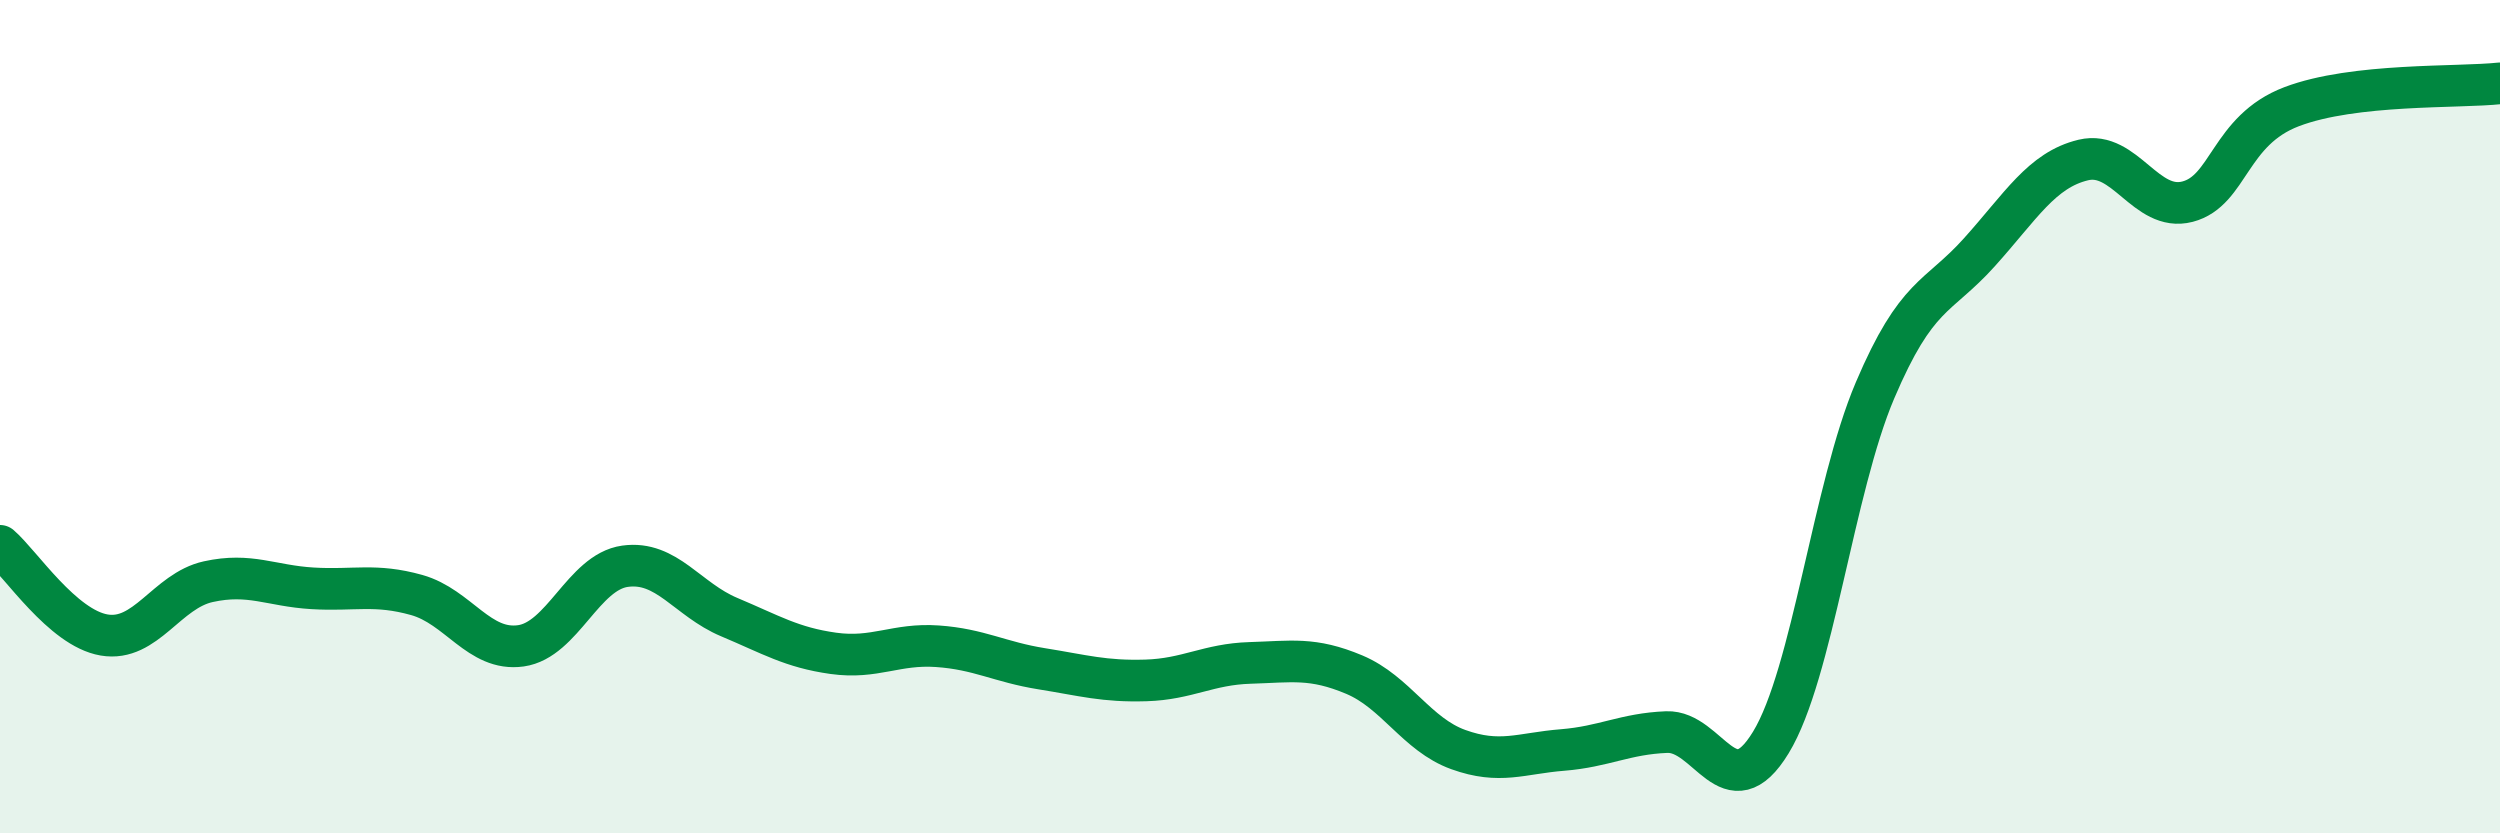
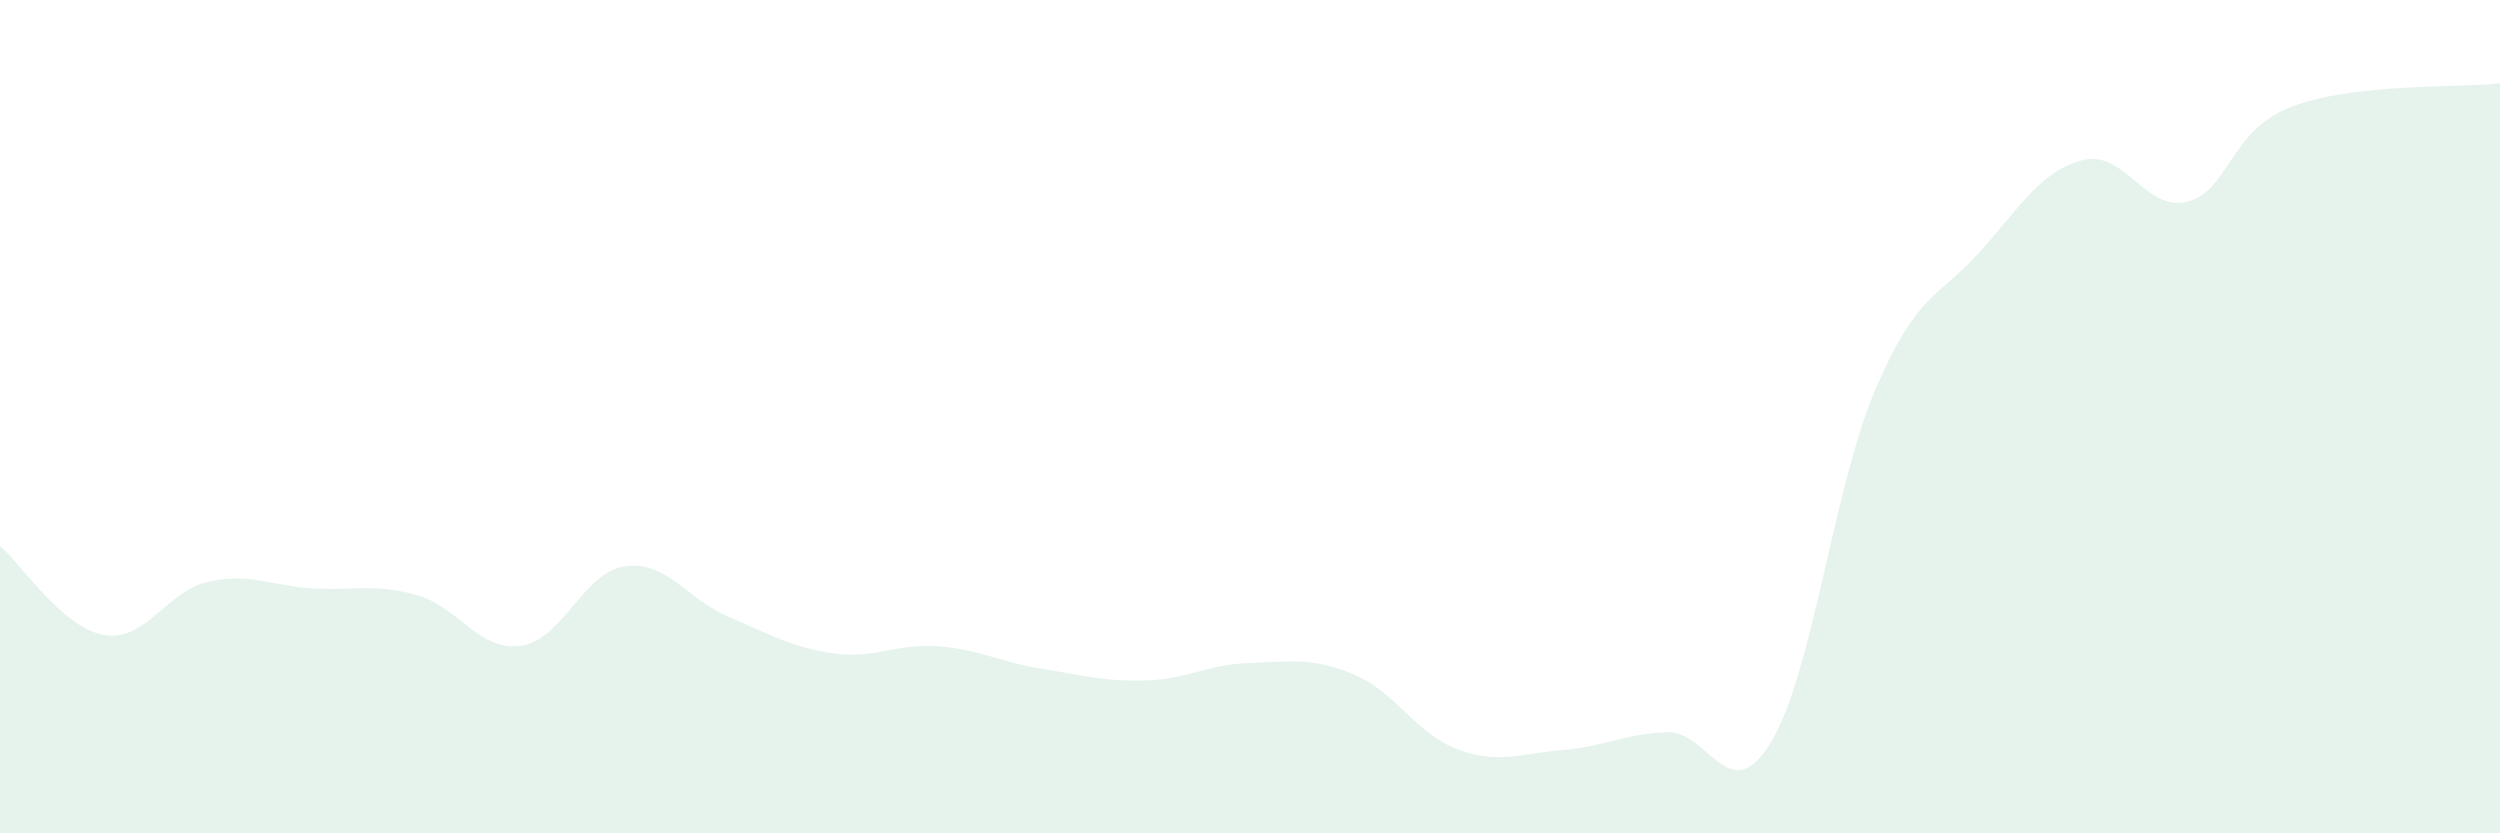
<svg xmlns="http://www.w3.org/2000/svg" width="60" height="20" viewBox="0 0 60 20">
  <path d="M 0,13.1 C 0.5,13.53 1.5,15.07 2.5,15.24 C 3.5,15.41 4,14.18 5,13.96 C 6,13.74 6.5,14.06 7.5,14.12 C 8.5,14.18 9,14 10,14.28 C 11,14.56 11.5,15.64 12.5,15.5 C 13.5,15.36 14,13.73 15,13.59 C 16,13.45 16.5,14.39 17.5,14.81 C 18.5,15.23 19,15.54 20,15.68 C 21,15.82 21.5,15.44 22.5,15.51 C 23.5,15.58 24,15.89 25,16.05 C 26,16.21 26.5,16.36 27.5,16.33 C 28.5,16.3 29,15.94 30,15.91 C 31,15.88 31.5,15.77 32.5,16.19 C 33.5,16.61 34,17.63 35,17.99 C 36,18.35 36.5,18.08 37.5,18 C 38.5,17.92 39,17.61 40,17.57 C 41,17.53 41.5,19.46 42.5,17.82 C 43.5,16.18 44,11.72 45,9.37 C 46,7.02 46.5,7.17 47.5,6.06 C 48.5,4.95 49,4.08 50,3.84 C 51,3.6 51.5,5.1 52.5,4.84 C 53.5,4.58 53.5,3.13 55,2.56 C 56.5,1.99 59,2.11 60,2L60 20L0 20Z" fill="#008740" opacity="0.1" stroke-linecap="round" stroke-linejoin="round" />
-   <path d="M 0,13.1 C 0.5,13.53 1.5,15.07 2.5,15.24 C 3.5,15.41 4,14.18 5,13.96 C 6,13.74 6.5,14.06 7.5,14.12 C 8.5,14.18 9,14 10,14.28 C 11,14.56 11.5,15.64 12.5,15.5 C 13.5,15.36 14,13.73 15,13.59 C 16,13.45 16.5,14.39 17.5,14.81 C 18.5,15.23 19,15.54 20,15.68 C 21,15.82 21.5,15.44 22.5,15.51 C 23.5,15.58 24,15.89 25,16.05 C 26,16.21 26.5,16.36 27.5,16.33 C 28.5,16.3 29,15.94 30,15.91 C 31,15.88 31.5,15.77 32.5,16.19 C 33.5,16.61 34,17.63 35,17.99 C 36,18.35 36.5,18.08 37.5,18 C 38.5,17.92 39,17.61 40,17.57 C 41,17.53 41.5,19.46 42.5,17.82 C 43.5,16.18 44,11.72 45,9.37 C 46,7.02 46.5,7.17 47.5,6.06 C 48.5,4.95 49,4.08 50,3.84 C 51,3.6 51.5,5.1 52.5,4.84 C 53.5,4.58 53.5,3.13 55,2.56 C 56.5,1.99 59,2.11 60,2" stroke="#008740" stroke-width="1" fill="none" stroke-linecap="round" stroke-linejoin="round" />
</svg>